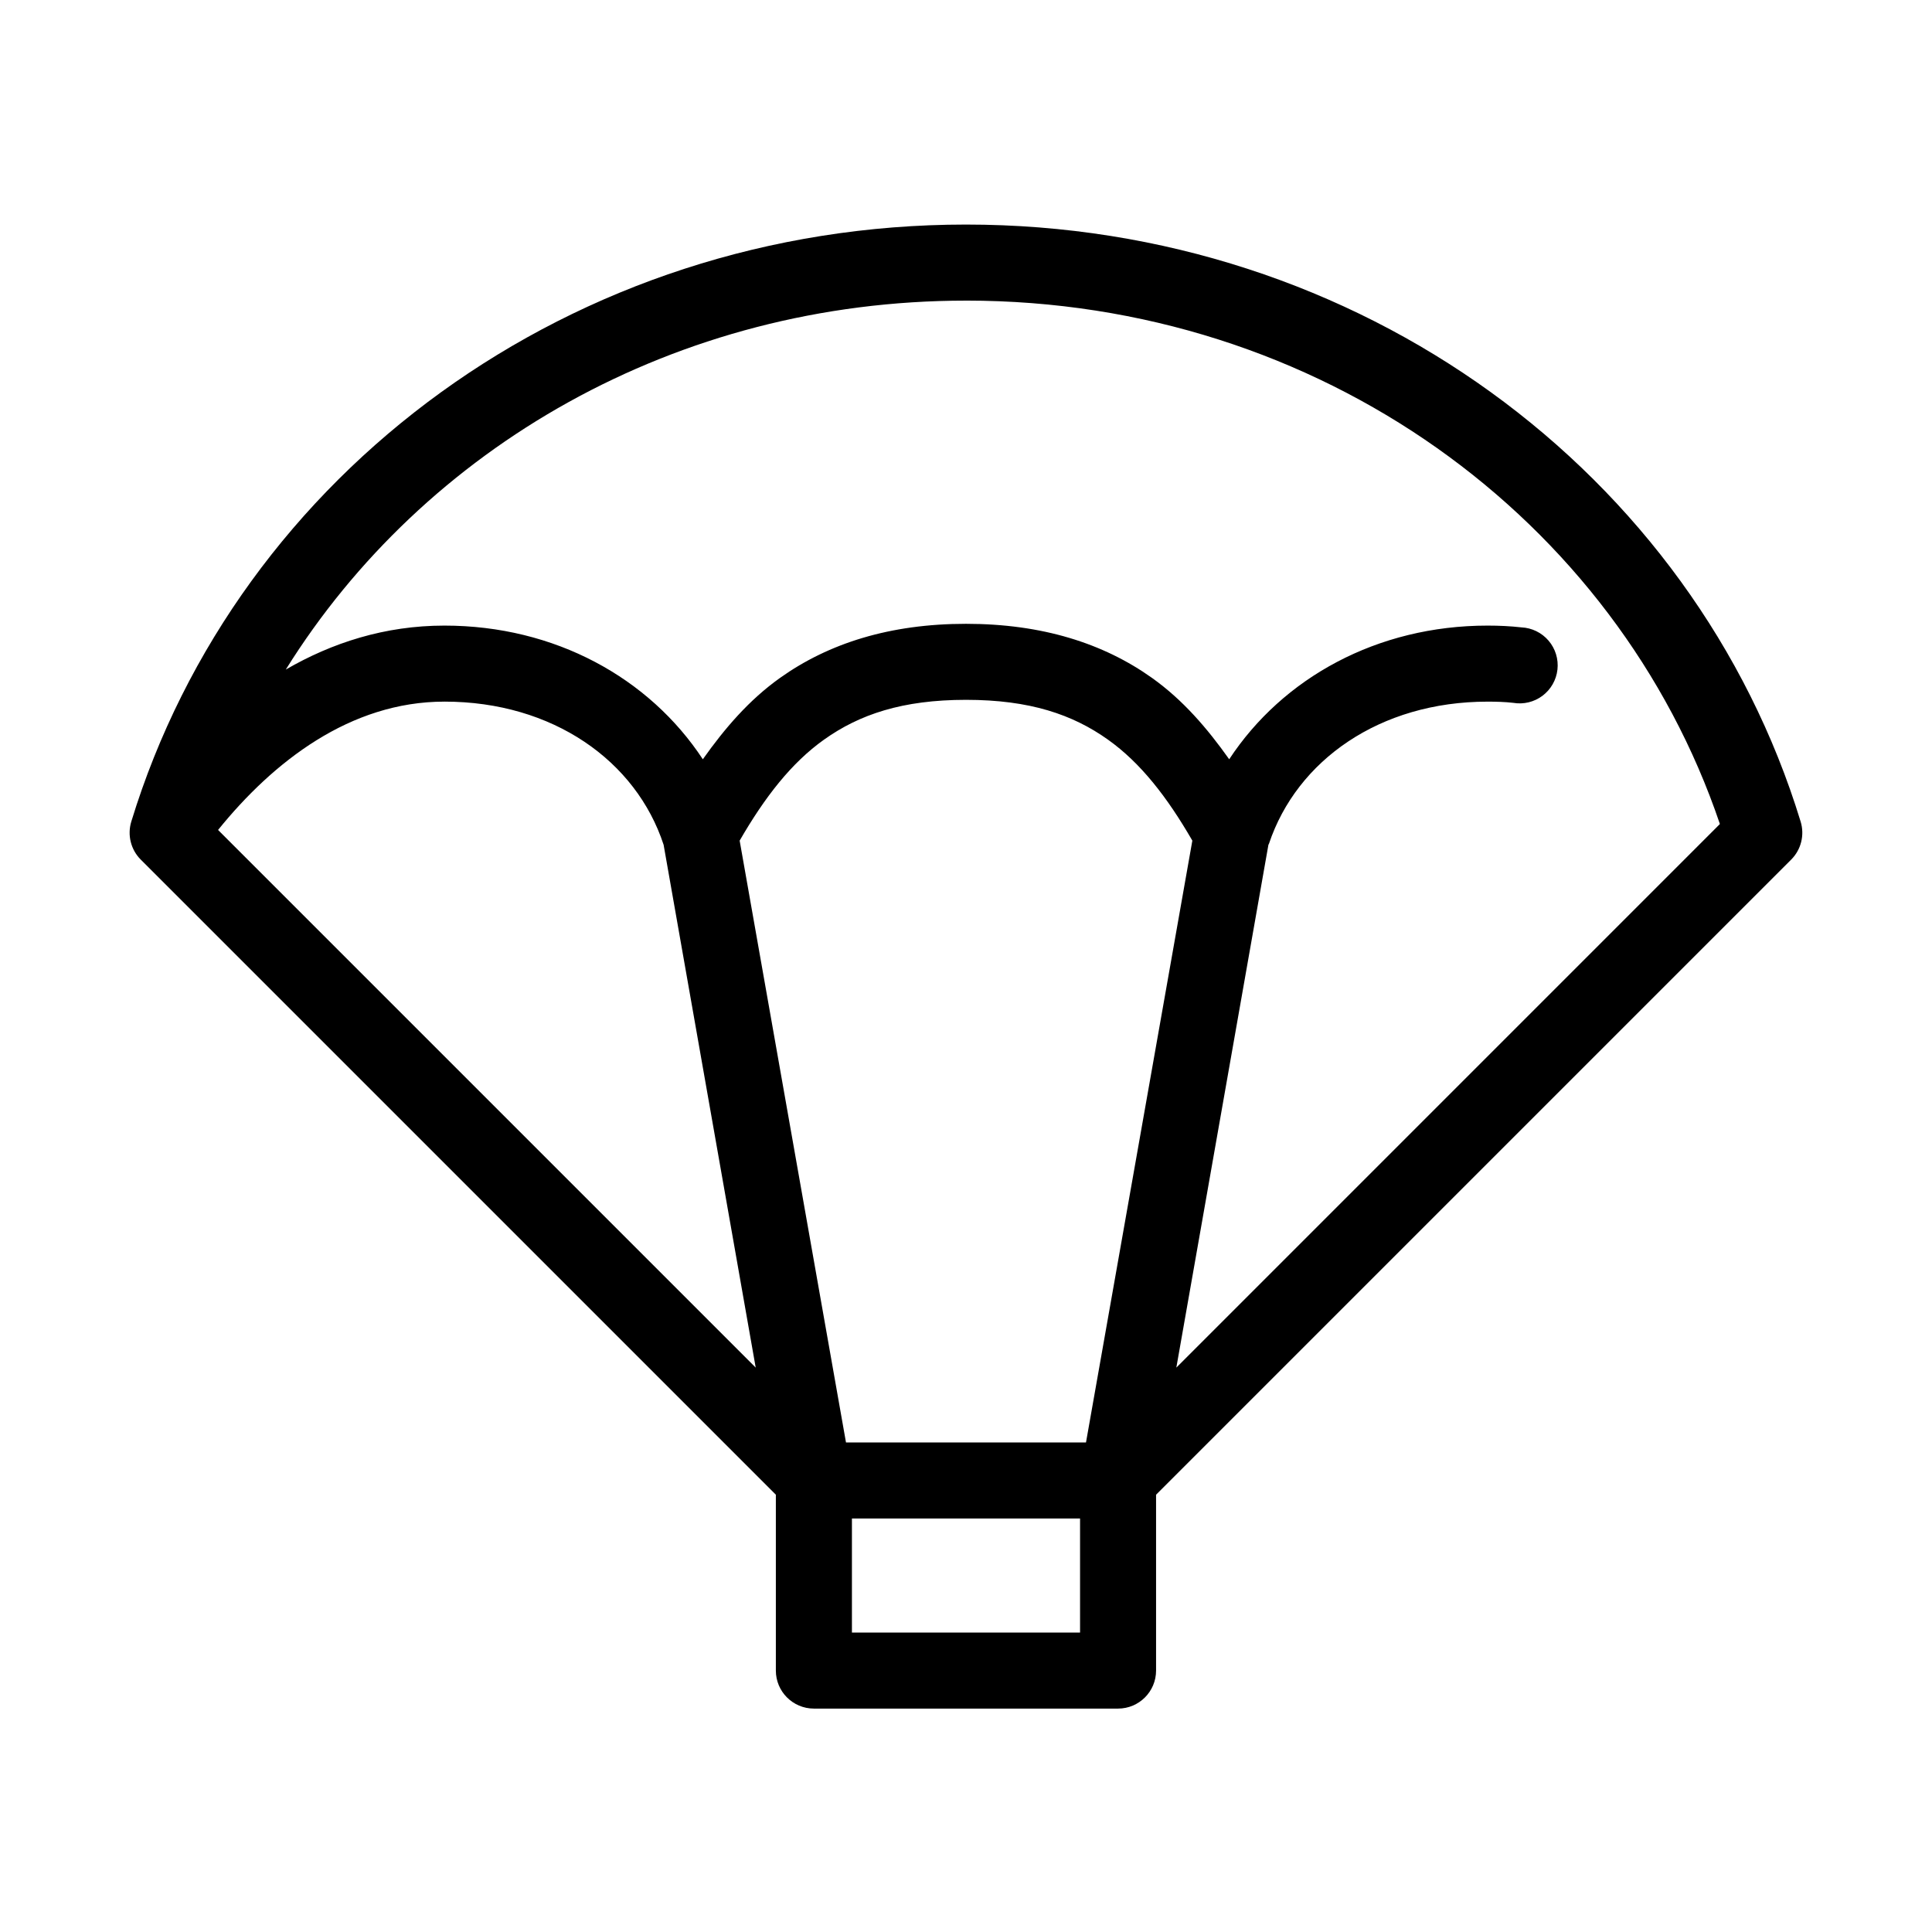
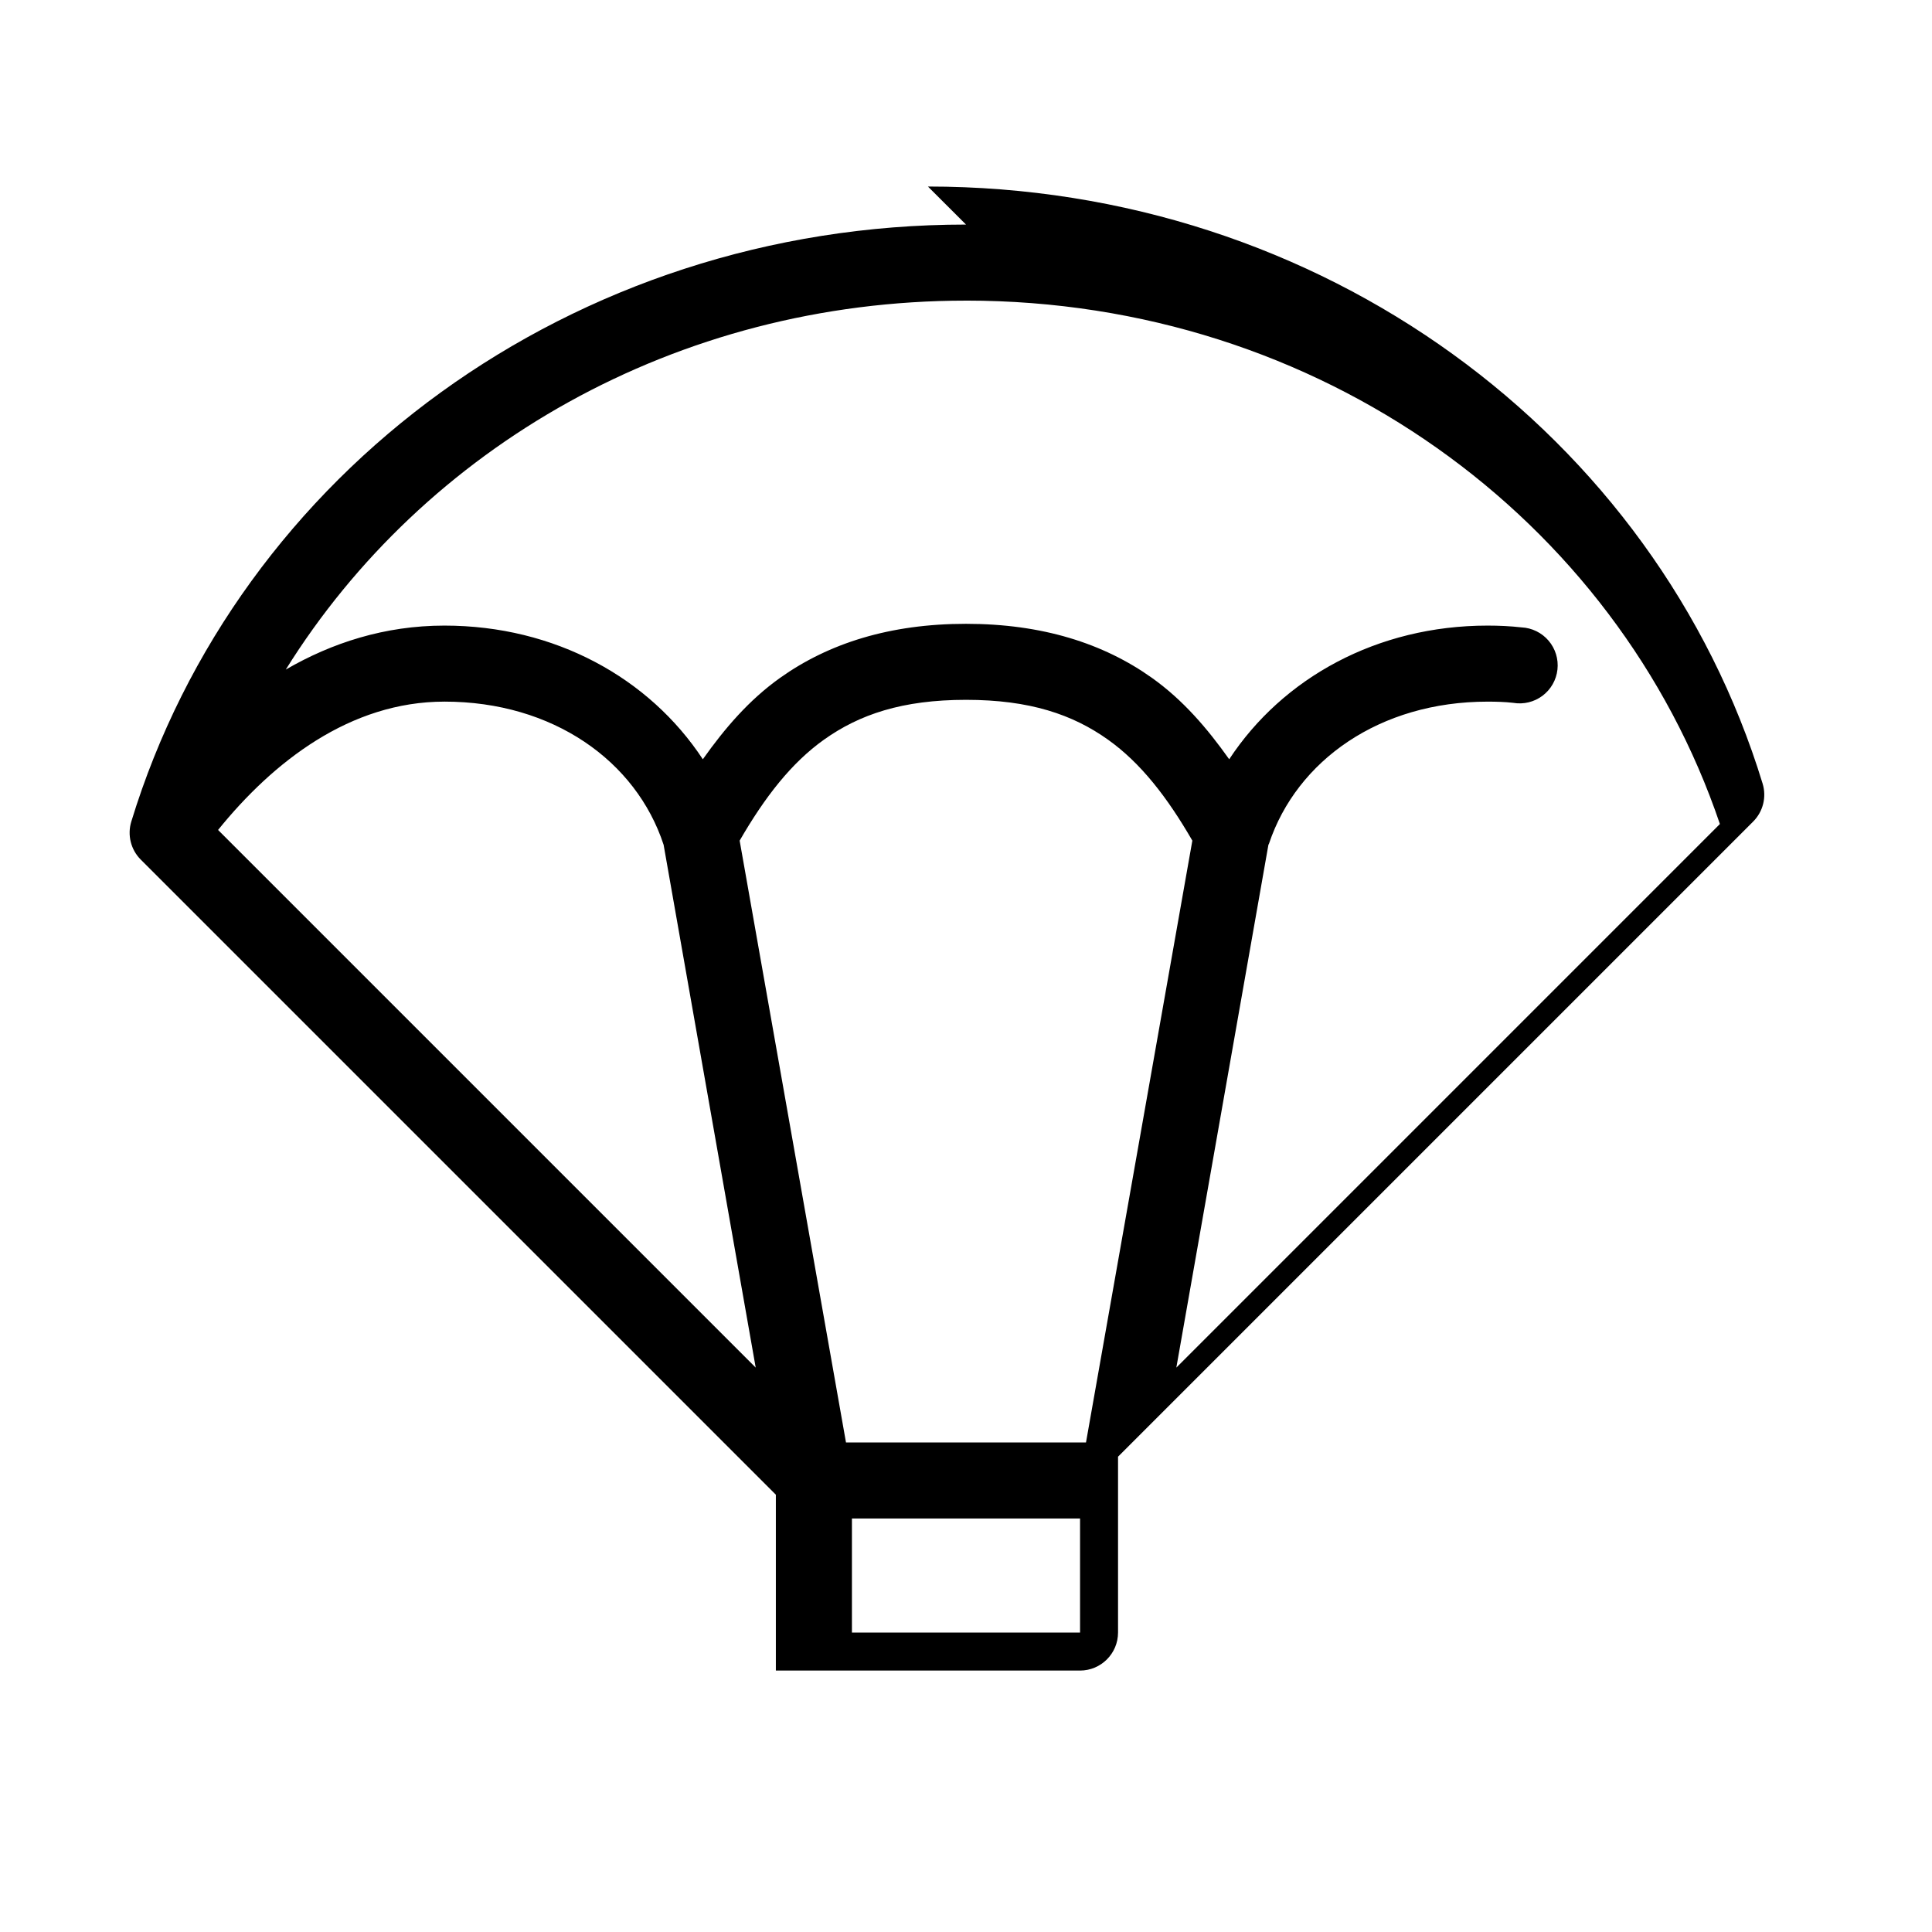
<svg xmlns="http://www.w3.org/2000/svg" fill="#000000" width="800px" height="800px" version="1.1" viewBox="144 144 512 512">
-   <path d="m400 203.51c-104.34 0-192.96 65.793-221.21 158.23-1.086 3.562-0.117 7.441 2.519 10.074l168.3 168.3v46.602c0 5.566 4.512 10.074 10.078 10.078h80.609c5.562-0.004 10.074-4.512 10.074-10.078v-46.602l168.3-168.3c2.641-2.633 3.609-6.512 2.519-10.074-28.25-92.438-116.86-158.23-221.2-158.23zm0 20.152c93.746 0 172.41 57.879 199.79 138.71l-144.05 144.06 24.402-138.55c0.035-0.109 0.121-0.203 0.156-0.312 7.387-22.035 29.301-37.629 57.938-37.629 2.273 0 4.59 0.066 6.769 0.316 2.742 0.473 5.555-0.207 7.777-1.875 2.223-1.672 3.656-4.188 3.961-6.953 0.305-2.762-0.547-5.527-2.352-7.644-1.805-2.113-4.402-3.391-7.18-3.523-2.926-0.332-5.938-0.473-8.977-0.473-29.312 0-54.301 13.875-68.484 35.426-5.844-8.242-12.273-15.738-20.469-21.57-12.871-9.16-29.117-14.328-49.277-14.328-20.164 0-36.41 5.168-49.281 14.328-8.195 5.832-14.625 13.328-20.465 21.57-14.184-21.551-39.176-35.426-68.488-35.426-15.836 0-29.84 4.586-42.035 11.652 36.598-58.715 103.29-97.773 180.27-97.773zm0 105.8c16.914 0 28.277 3.894 37.625 10.551 8.625 6.133 15.68 15.203 22.359 26.762l-28.184 159.49h-63.605l-28.18-159.49c6.676-11.559 13.734-20.629 22.355-26.762 9.348-6.656 20.711-10.551 37.629-10.551zm-138.23 0.473c28.781 0 50.82 15.734 58.094 37.941l24.406 138.55-142.48-142.48c14.602-18.059 34.98-34.008 59.984-34.008zm108 216.48h60.457v30.23h-60.457z" />
+   <path d="m400 203.51c-104.34 0-192.96 65.793-221.21 158.23-1.086 3.562-0.117 7.441 2.519 10.074l168.3 168.3v46.602h80.609c5.562-0.004 10.074-4.512 10.074-10.078v-46.602l168.3-168.3c2.641-2.633 3.609-6.512 2.519-10.074-28.25-92.438-116.86-158.23-221.2-158.23zm0 20.152c93.746 0 172.41 57.879 199.79 138.71l-144.05 144.06 24.402-138.55c0.035-0.109 0.121-0.203 0.156-0.312 7.387-22.035 29.301-37.629 57.938-37.629 2.273 0 4.59 0.066 6.769 0.316 2.742 0.473 5.555-0.207 7.777-1.875 2.223-1.672 3.656-4.188 3.961-6.953 0.305-2.762-0.547-5.527-2.352-7.644-1.805-2.113-4.402-3.391-7.18-3.523-2.926-0.332-5.938-0.473-8.977-0.473-29.312 0-54.301 13.875-68.484 35.426-5.844-8.242-12.273-15.738-20.469-21.57-12.871-9.16-29.117-14.328-49.277-14.328-20.164 0-36.41 5.168-49.281 14.328-8.195 5.832-14.625 13.328-20.465 21.57-14.184-21.551-39.176-35.426-68.488-35.426-15.836 0-29.84 4.586-42.035 11.652 36.598-58.715 103.29-97.773 180.27-97.773zm0 105.8c16.914 0 28.277 3.894 37.625 10.551 8.625 6.133 15.68 15.203 22.359 26.762l-28.184 159.49h-63.605l-28.18-159.49c6.676-11.559 13.734-20.629 22.355-26.762 9.348-6.656 20.711-10.551 37.629-10.551zm-138.23 0.473c28.781 0 50.82 15.734 58.094 37.941l24.406 138.55-142.48-142.48c14.602-18.059 34.98-34.008 59.984-34.008zm108 216.48h60.457v30.23h-60.457z" />
</svg>